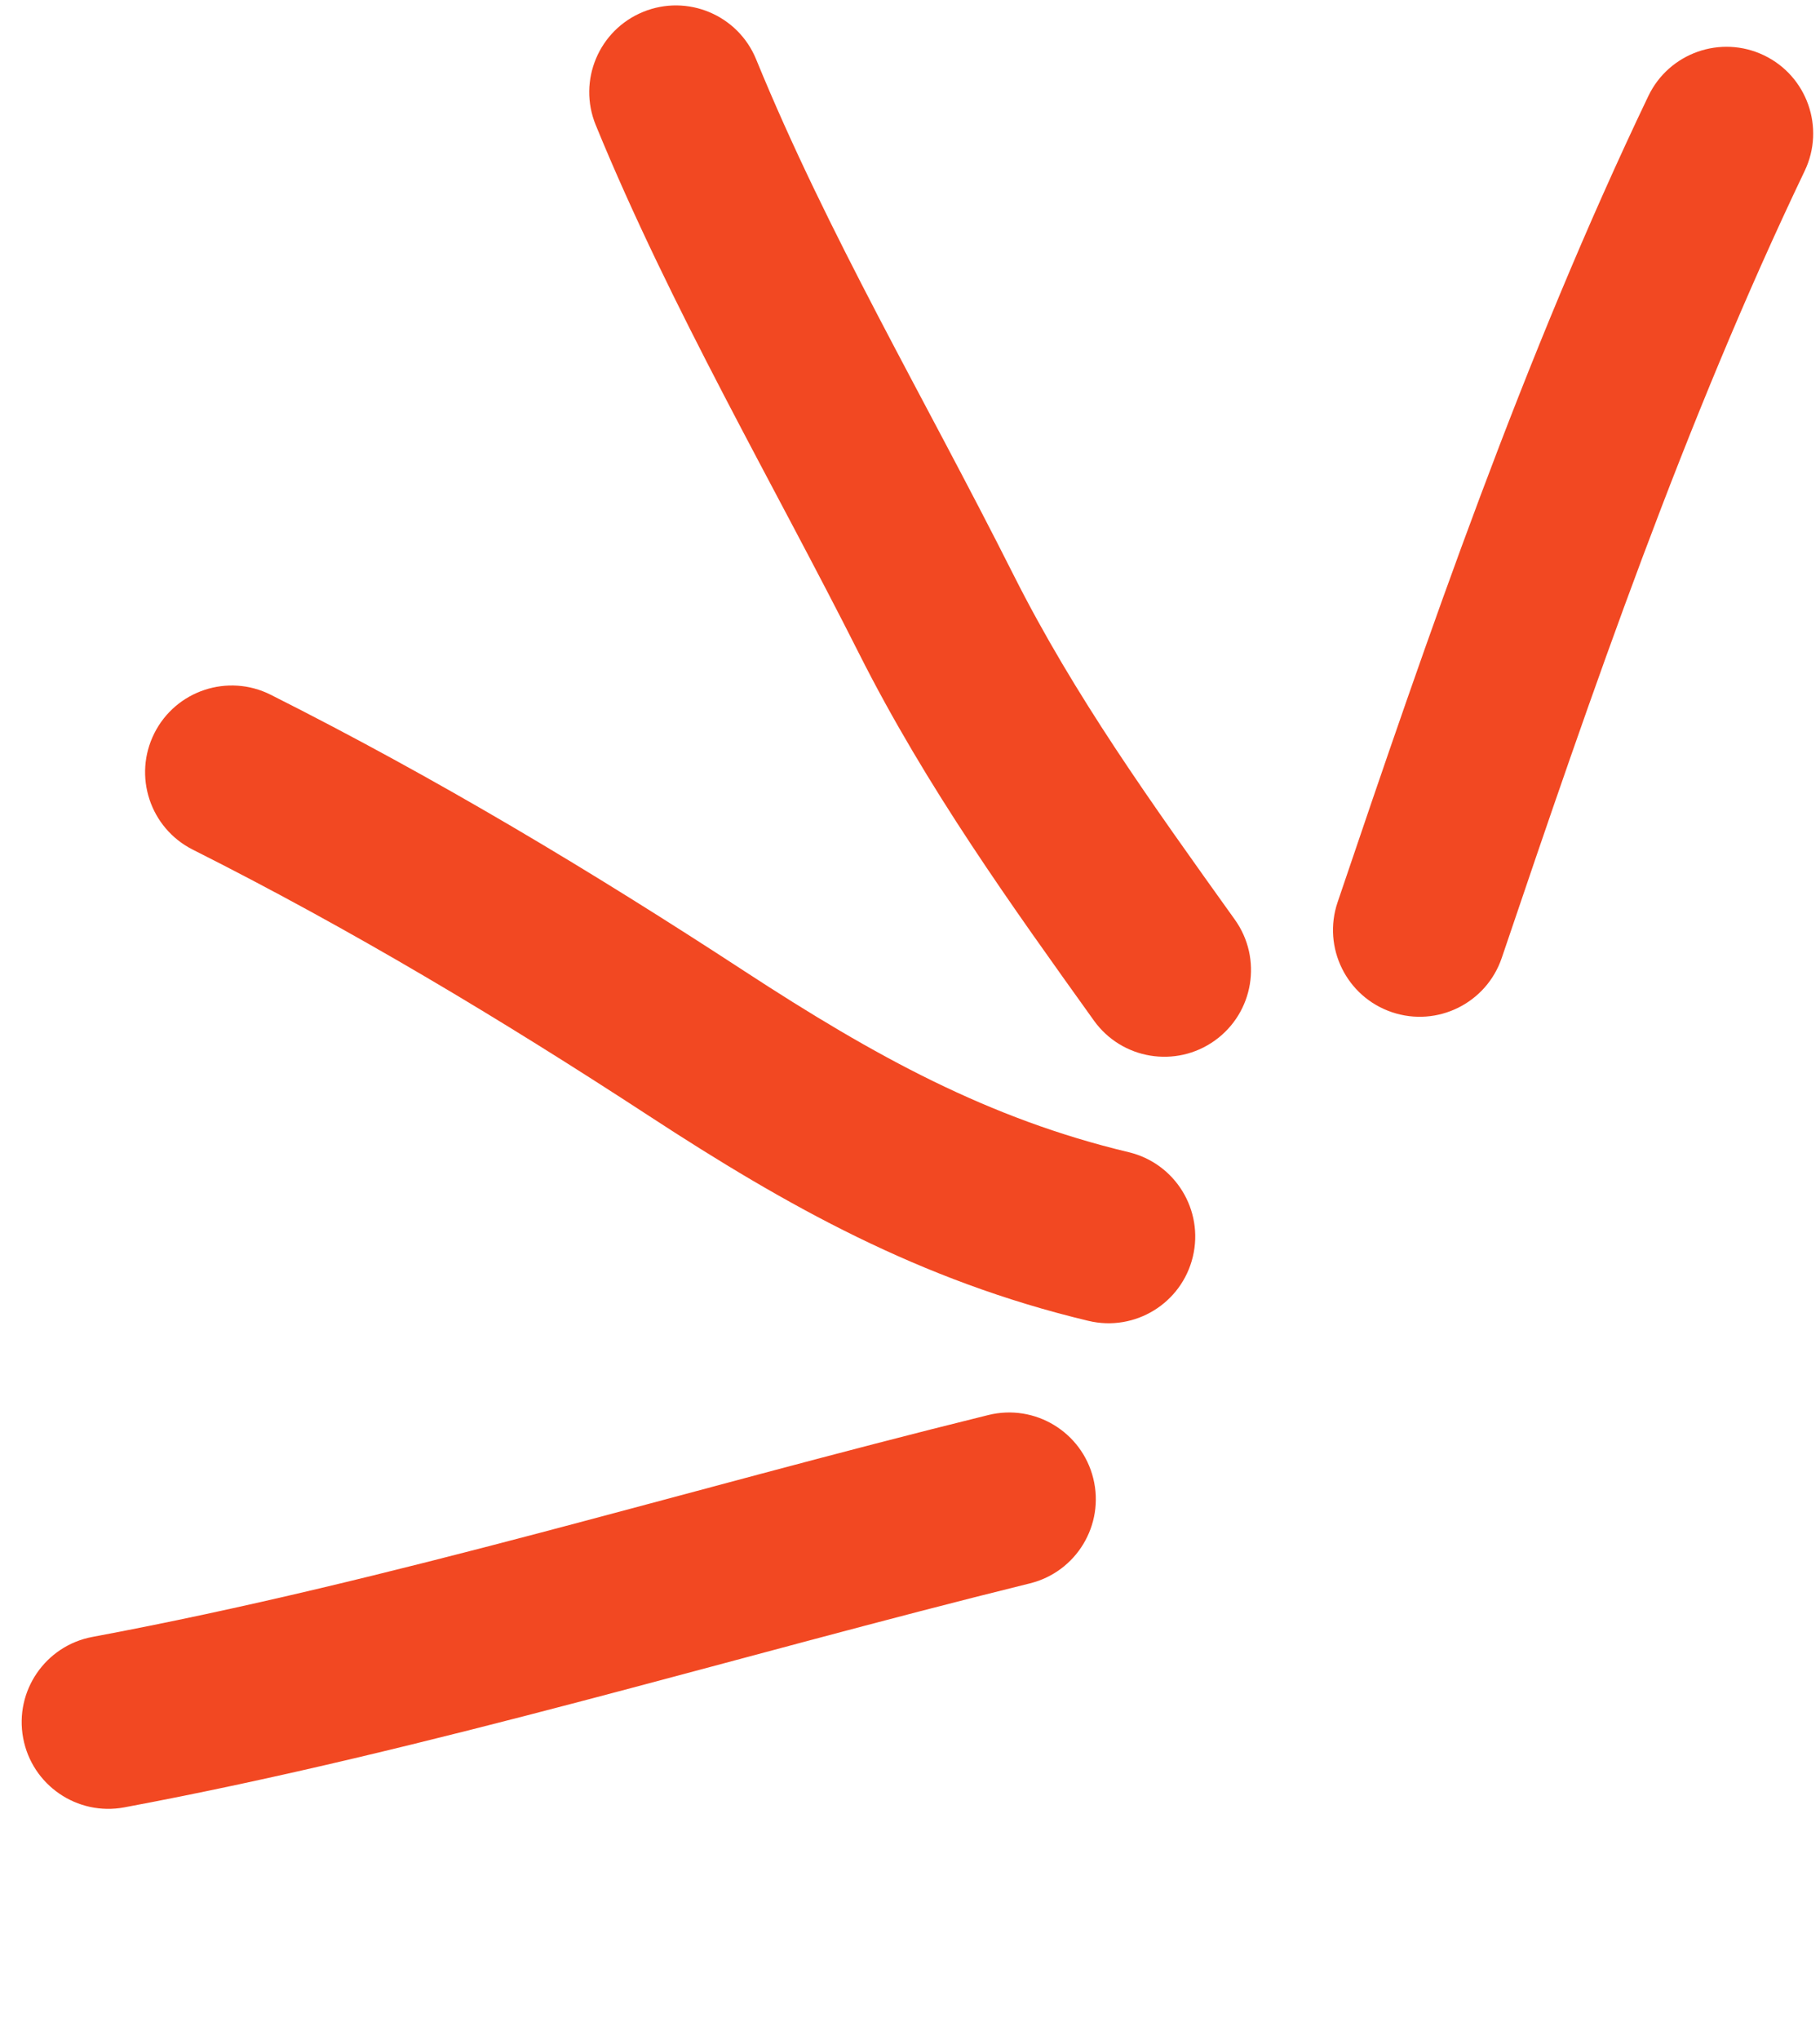
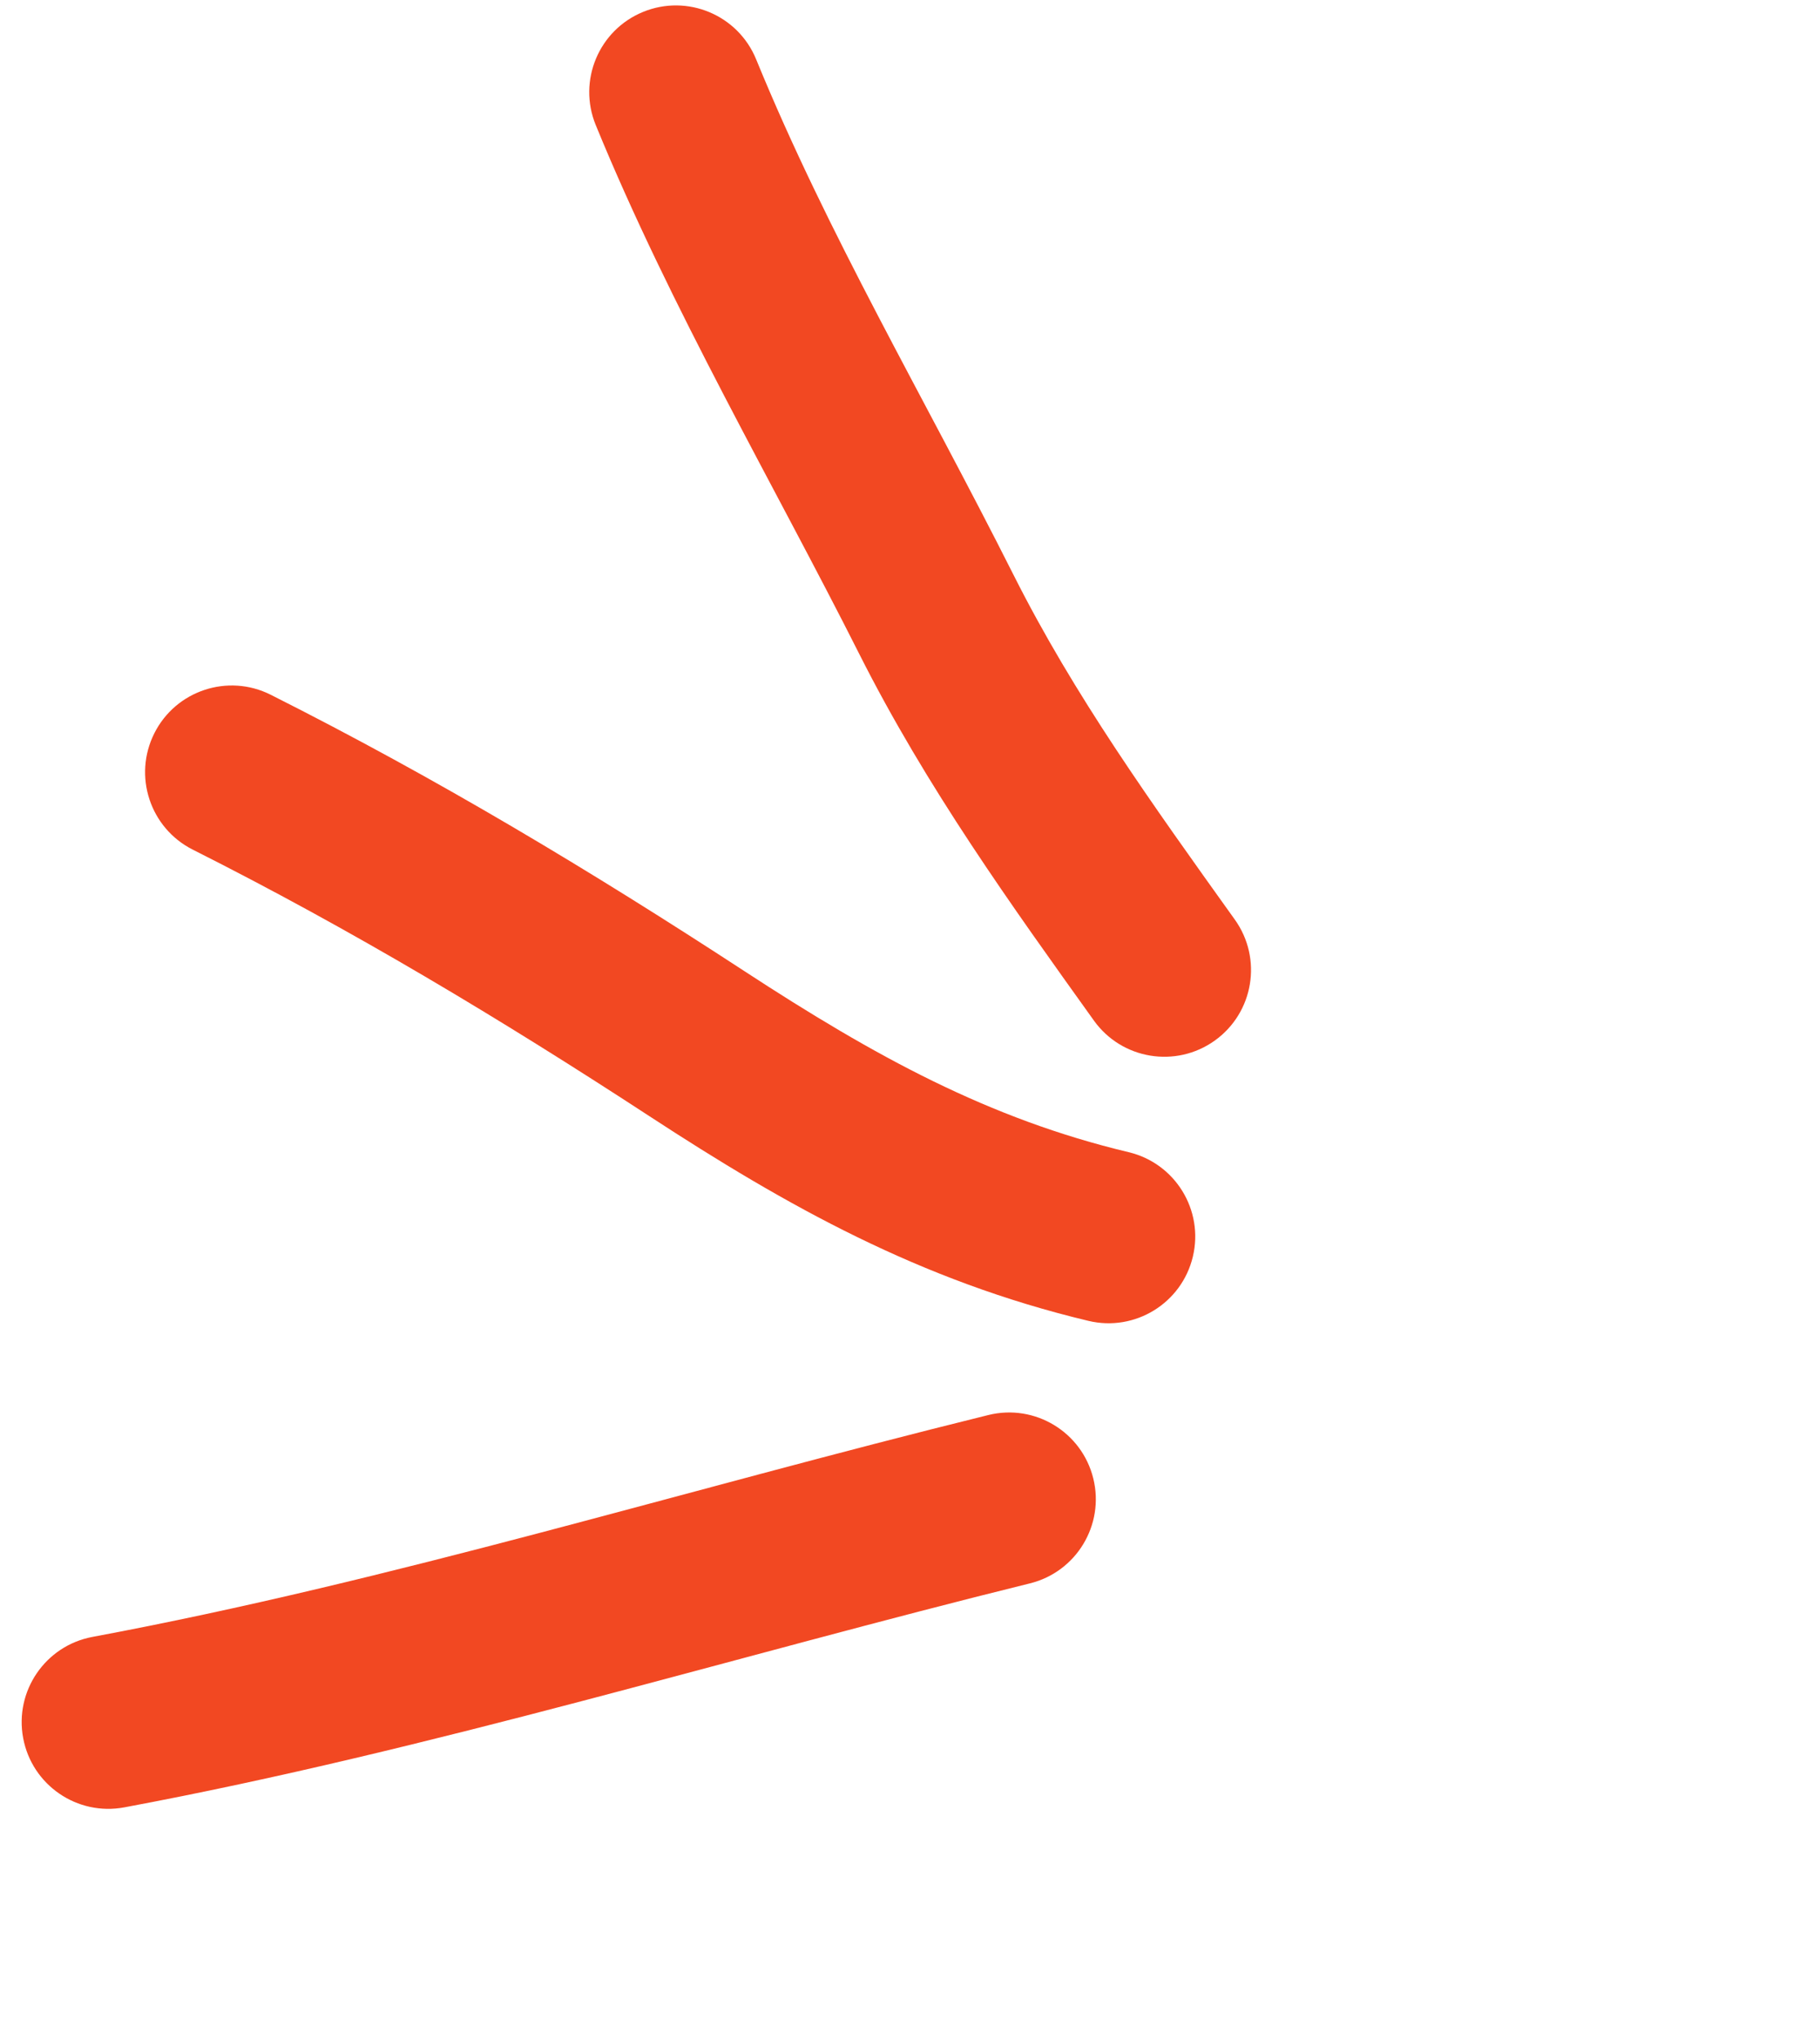
<svg xmlns="http://www.w3.org/2000/svg" width="224" height="251" viewBox="0 0 224 251" fill="none">
-   <path d="M164.626 110.999C162.737 116.579 165.729 122.634 171.309 124.523C176.889 126.413 182.944 123.421 184.833 117.841L164.626 110.999ZM222.114 21.029C224.658 15.715 222.411 9.346 217.097 6.803C211.784 4.26 205.414 6.506 202.871 11.82L222.114 21.029ZM184.833 117.841C196.038 84.748 207.386 51.804 222.114 21.029L202.871 11.82C187.512 43.913 175.792 78.023 164.626 110.999L184.833 117.841Z" fill="#F24822" />
  <path d="M134.631 125.55C138.06 130.341 144.723 131.444 149.513 128.015C154.303 124.586 155.407 117.923 151.978 113.133L134.631 125.55ZM93.062 7.296C90.831 1.844 84.602 -0.767 79.15 1.464C73.698 3.696 71.087 9.925 73.319 15.377L93.062 7.296ZM151.978 113.133C141.7 98.775 132.221 85.576 124.759 70.759L105.705 80.354C114.04 96.906 124.536 111.449 134.631 125.55L151.978 113.133ZM124.759 70.759C113.603 48.606 101.89 28.864 93.062 7.296L73.319 15.377C82.541 37.908 95.433 59.956 105.705 80.354L124.759 70.759Z" fill="#F24822" />
  <path d="M133.961 162.499C139.691 163.867 145.445 160.331 146.813 154.601C148.181 148.871 144.645 143.116 138.915 141.748L133.961 162.499ZM33.32 85.472C28.057 82.825 21.645 84.945 18.997 90.207C16.35 95.47 18.47 101.882 23.732 104.53L33.32 85.472ZM138.915 141.748C121.685 137.635 107.738 129.995 91.62 119.475L79.96 137.339C96.812 148.339 113.186 157.539 133.961 162.499L138.915 141.748ZM91.62 119.475C72.695 107.122 53.749 95.75 33.32 85.472L23.732 104.53C43.24 114.344 61.473 125.273 79.96 137.339L91.62 119.475Z" fill="#F24822" />
-   <path d="M126.756 194.795C132.476 193.384 135.969 187.603 134.558 181.884C133.147 176.164 127.367 172.671 121.647 174.082L126.756 194.795ZM11.378 201.38C5.587 202.461 1.769 208.032 2.85 213.823C3.931 219.614 9.502 223.432 15.293 222.351L11.378 201.38ZM121.647 174.082C83.843 183.407 48.419 194.466 11.378 201.38L15.293 222.351C53.02 215.309 90.701 203.688 126.756 194.795L121.647 174.082Z" fill="#F24822" />
+   <path d="M126.756 194.795C132.476 193.384 135.969 187.603 134.558 181.884C133.147 176.164 127.367 172.671 121.647 174.082L126.756 194.795ZM11.378 201.38C5.587 202.461 1.769 208.032 2.85 213.823C3.931 219.614 9.502 223.432 15.293 222.351L11.378 201.38M121.647 174.082C83.843 183.407 48.419 194.466 11.378 201.38L15.293 222.351C53.02 215.309 90.701 203.688 126.756 194.795L121.647 174.082Z" fill="#F24822" />
</svg>